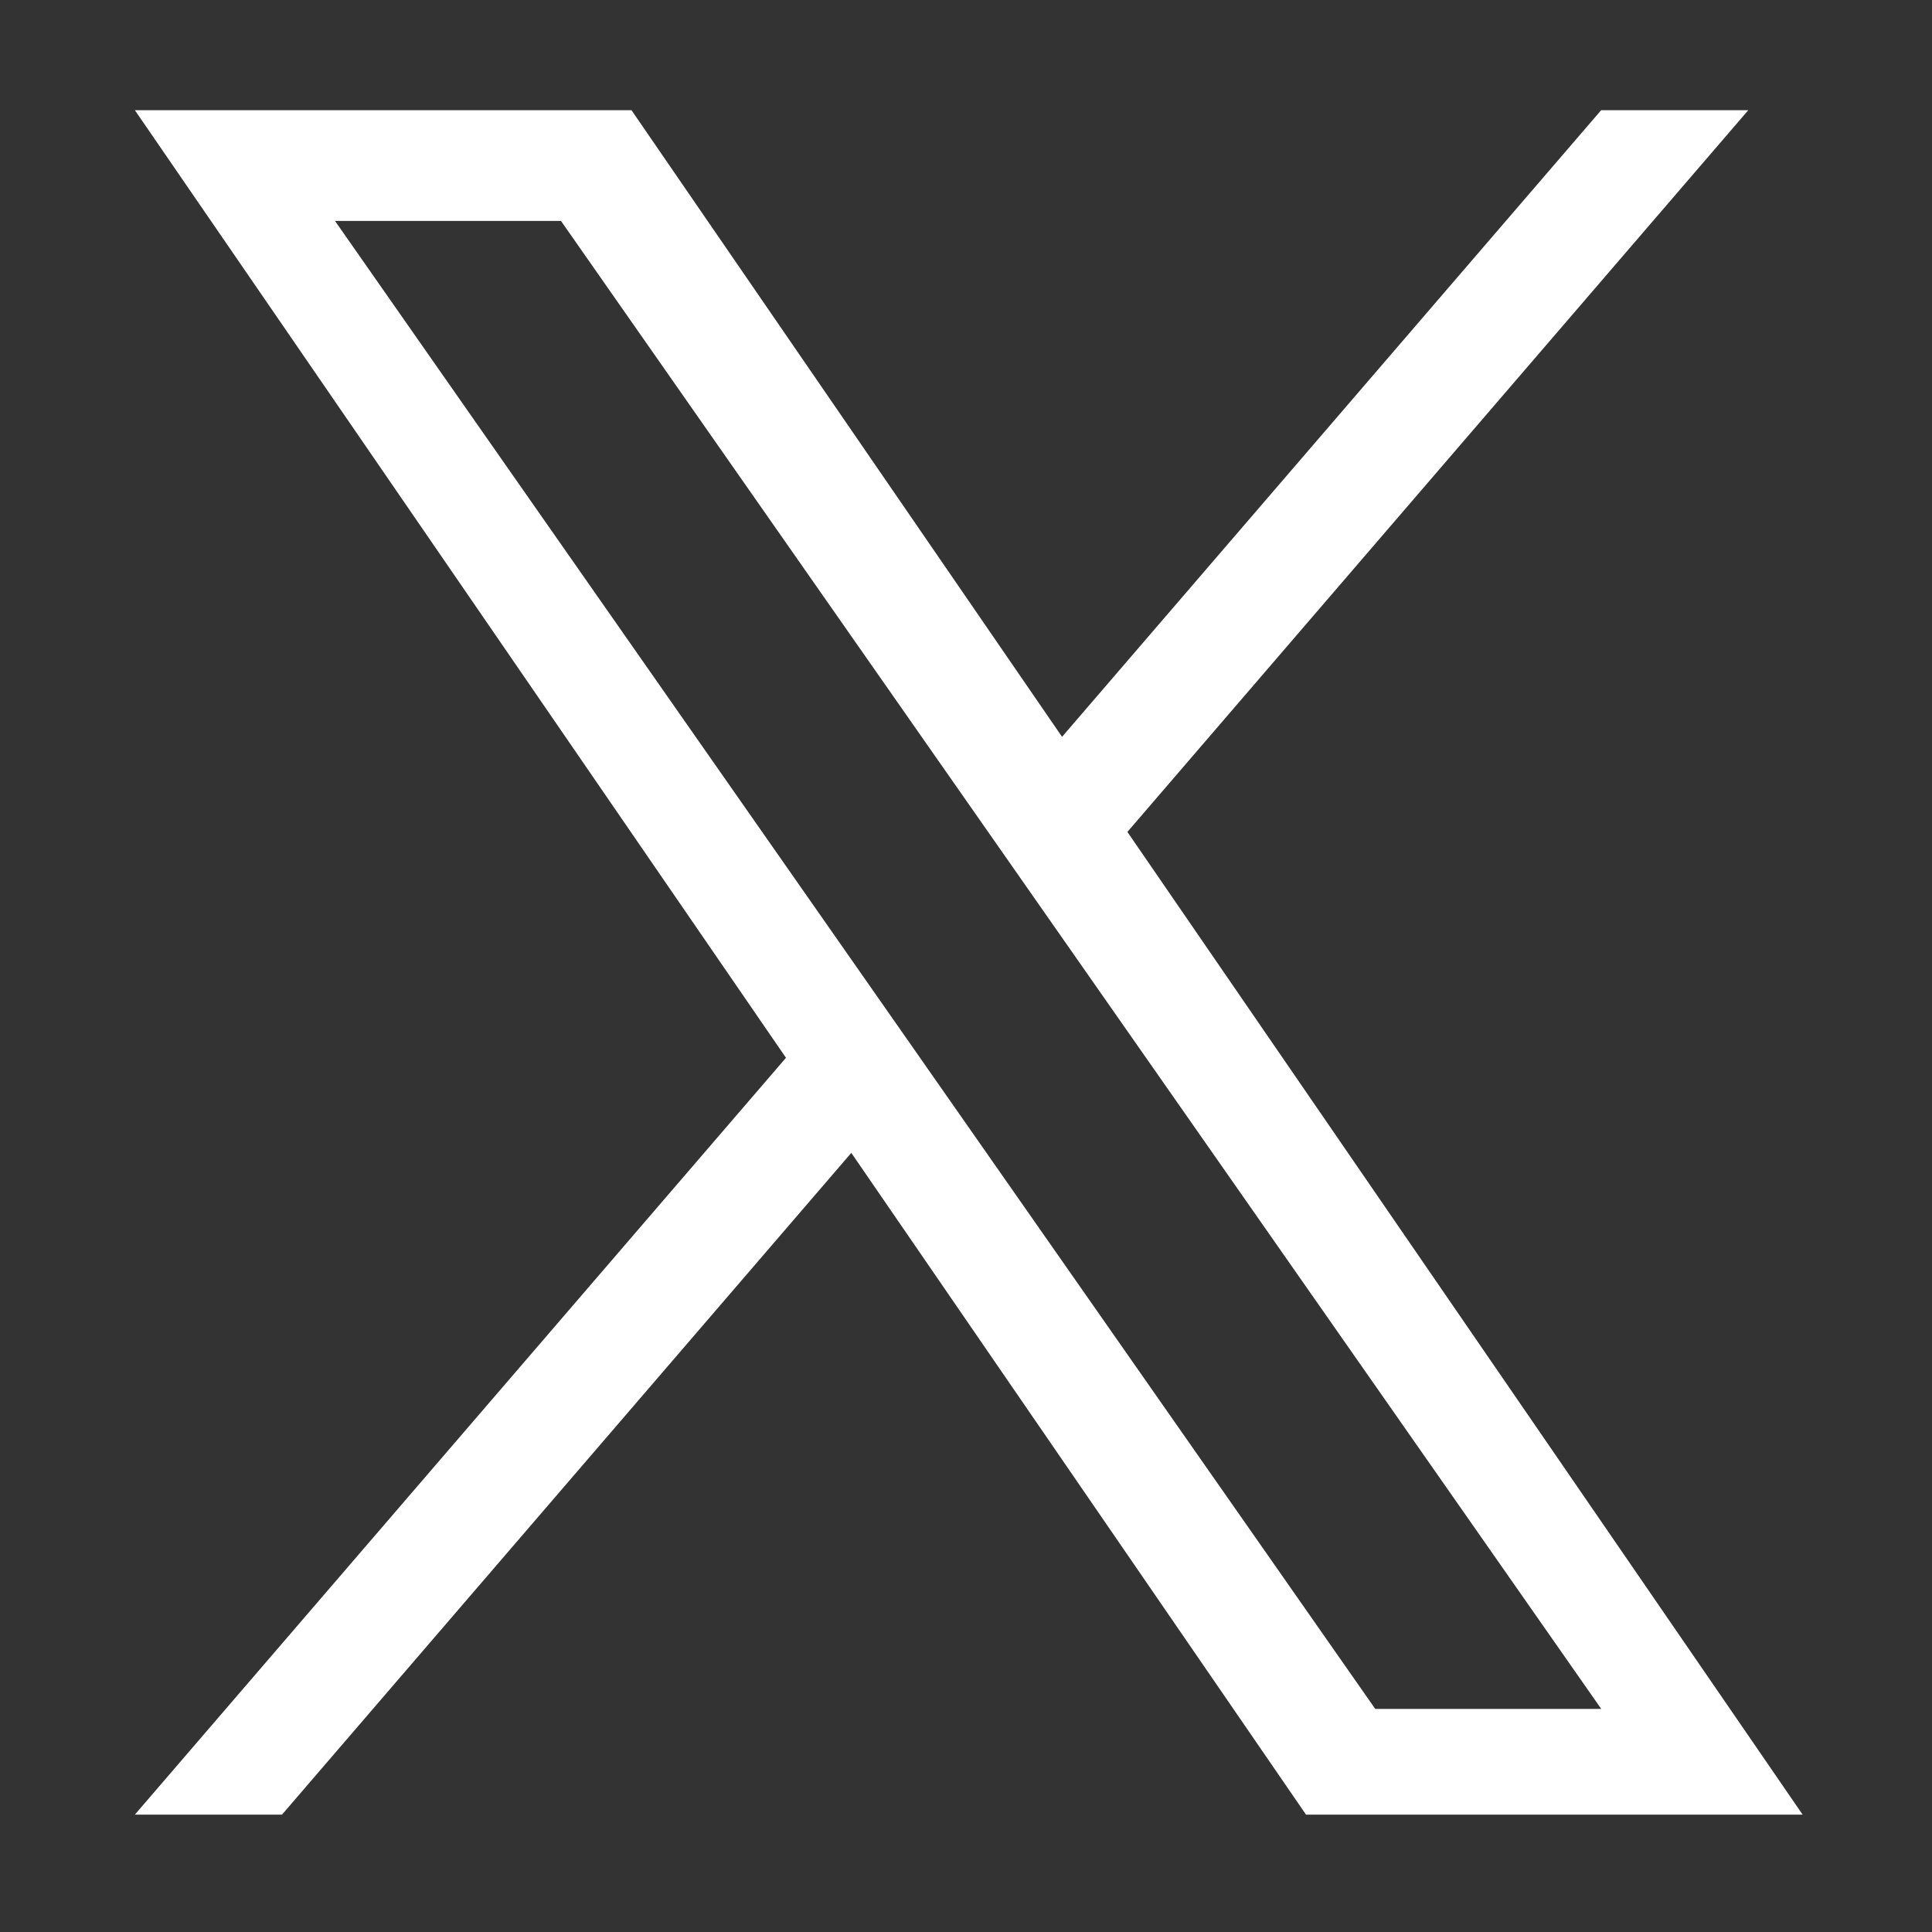
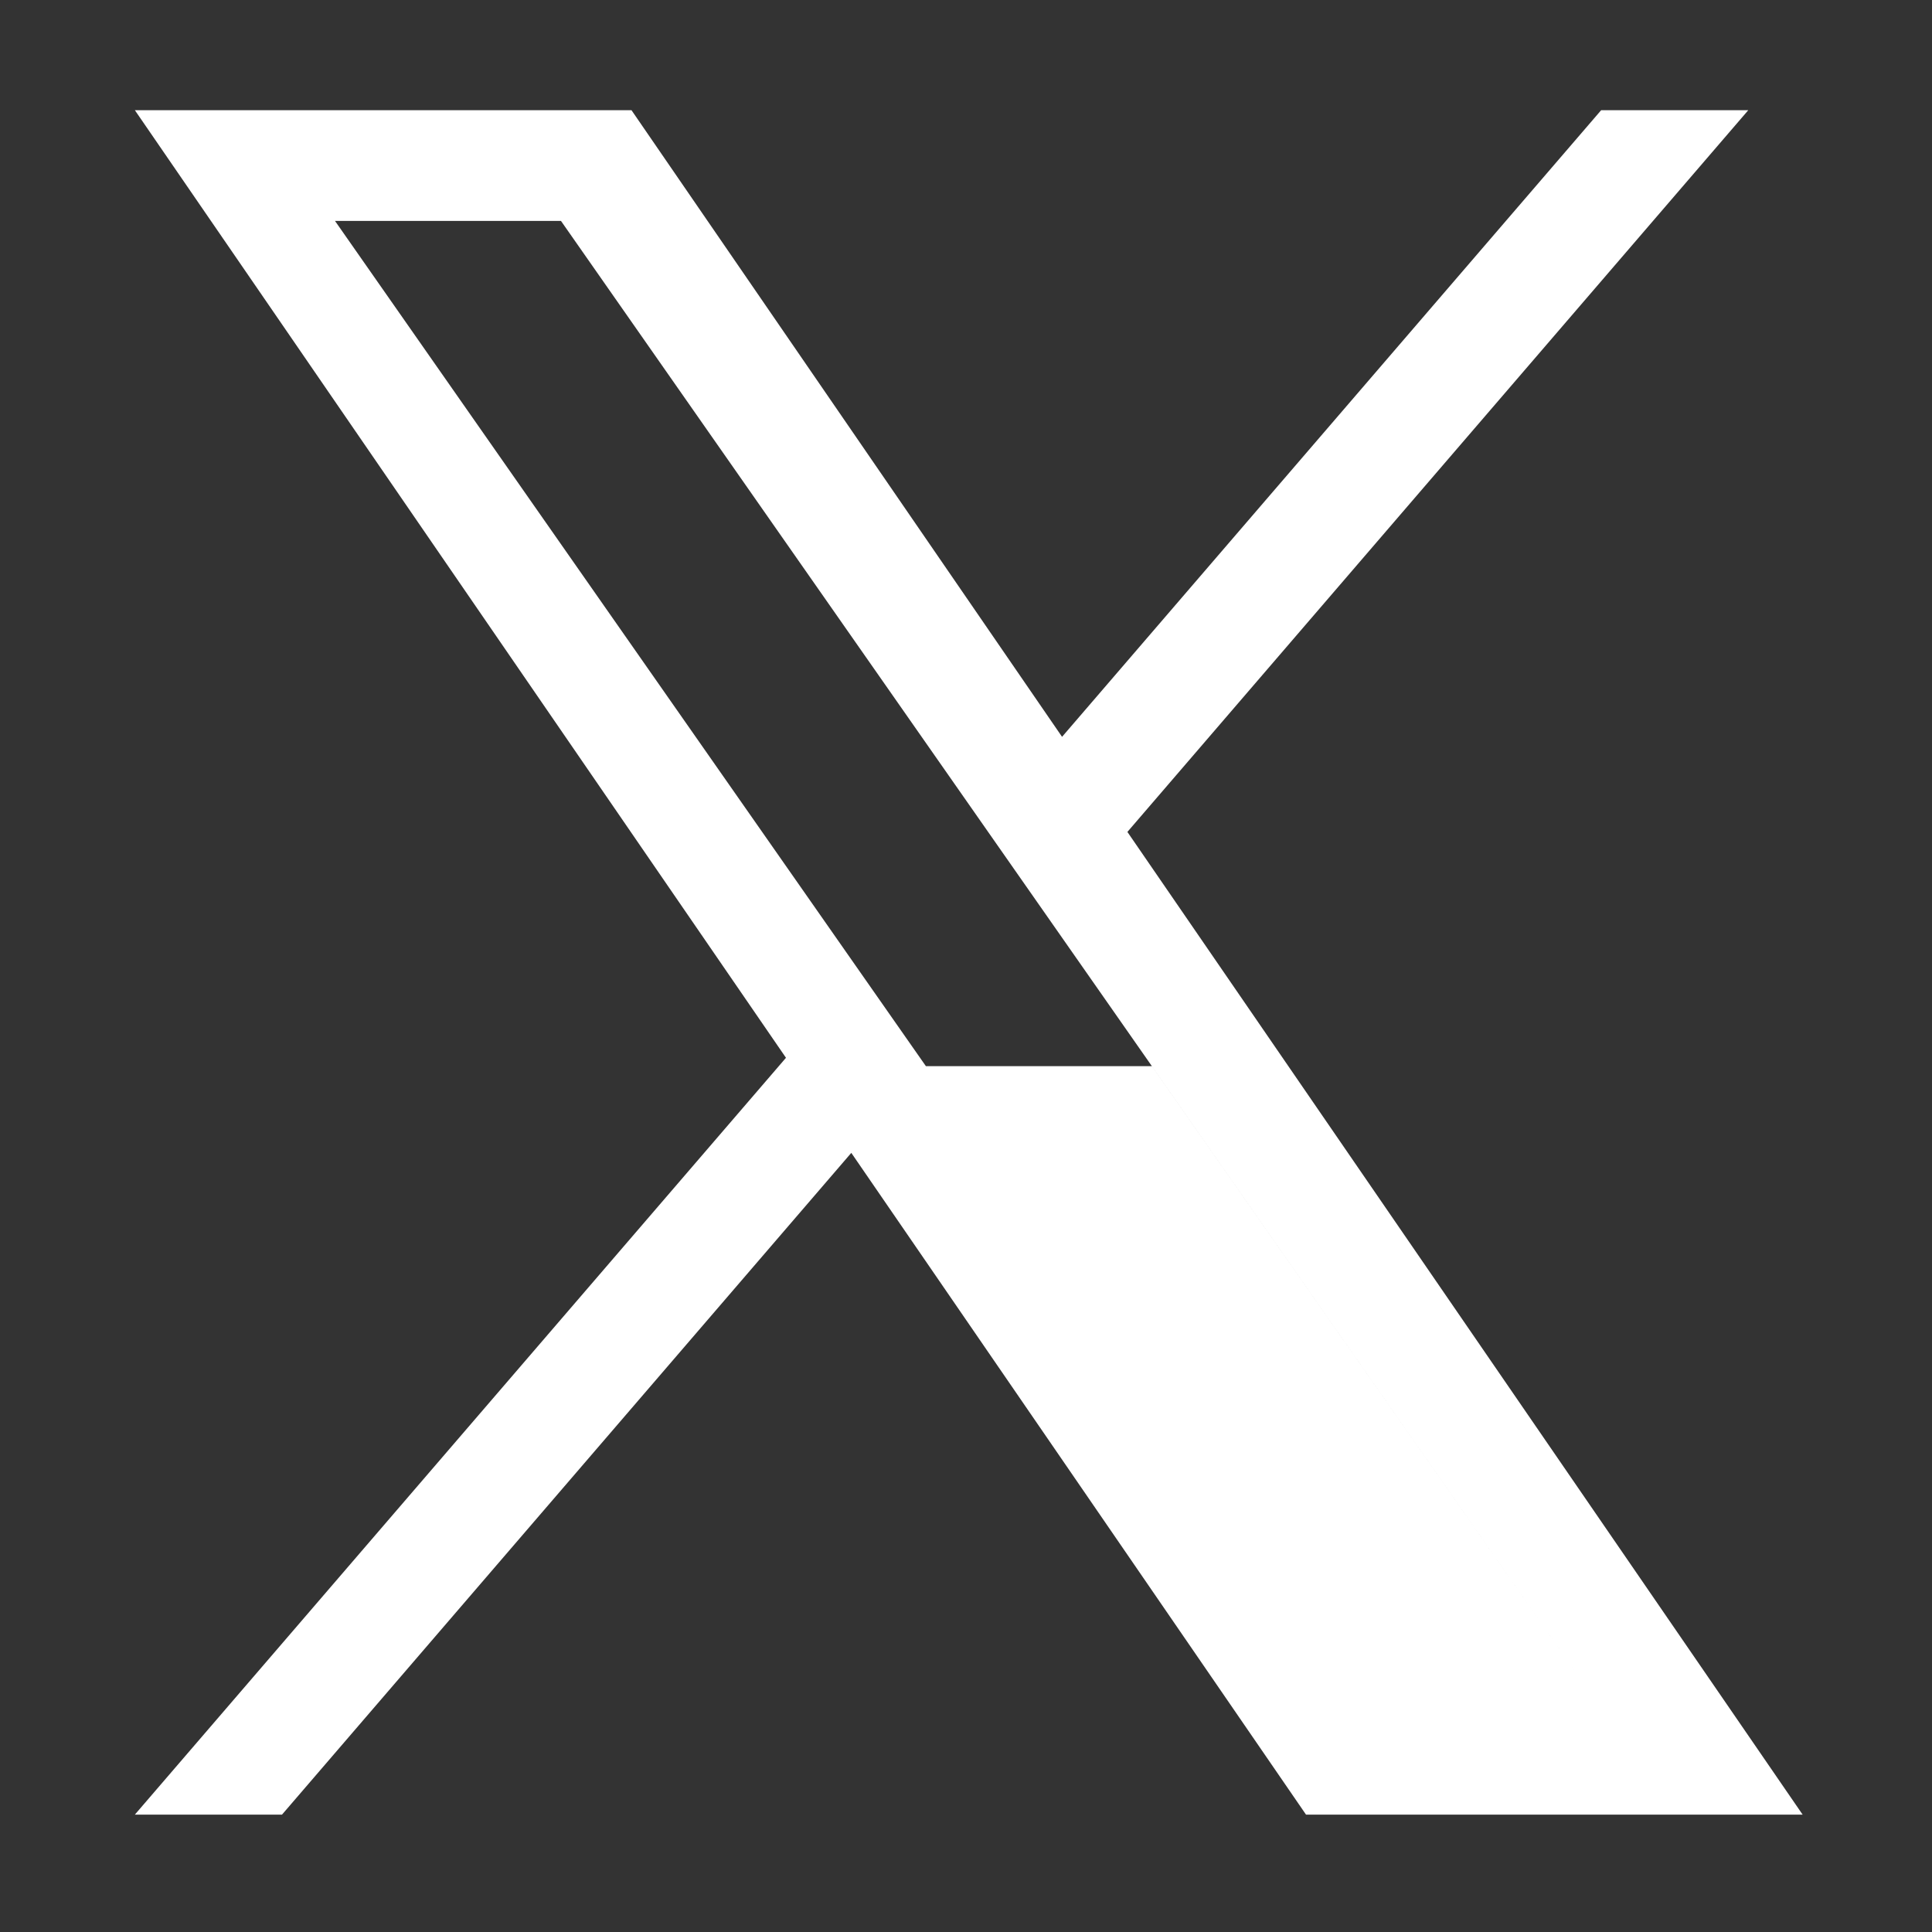
<svg xmlns="http://www.w3.org/2000/svg" id="a" viewBox="0 0 100 100">
  <rect x="0" y="0" width="100" height="100" fill="#333333" stroke="none" />
  <defs>
    <style>.b{fill:#fff;stroke-width:0px;}</style>
  </defs>
-   <path class="b" d="M58.355,43.059L90.491,5.703h-7.615l-27.904,32.435L32.685,5.703H6.98l33.702,49.048L6.98,93.925h7.616l29.467-34.253,23.536,34.253h25.705l-34.951-50.866h.002ZM47.924,55.184l-3.415-4.884L17.34,11.436h11.697l21.926,31.364,3.415,4.884,28.501,40.768h-11.697l-23.258-33.267v-.002Z" />
+   <path class="b" d="M58.355,43.059L90.491,5.703h-7.615l-27.904,32.435L32.685,5.703H6.98l33.702,49.048L6.98,93.925h7.616l29.467-34.253,23.536,34.253h25.705l-34.951-50.866h.002ZM47.924,55.184l-3.415-4.884L17.34,11.436h11.697l21.926,31.364,3.415,4.884,28.501,40.768l-23.258-33.267v-.002Z" />
</svg>